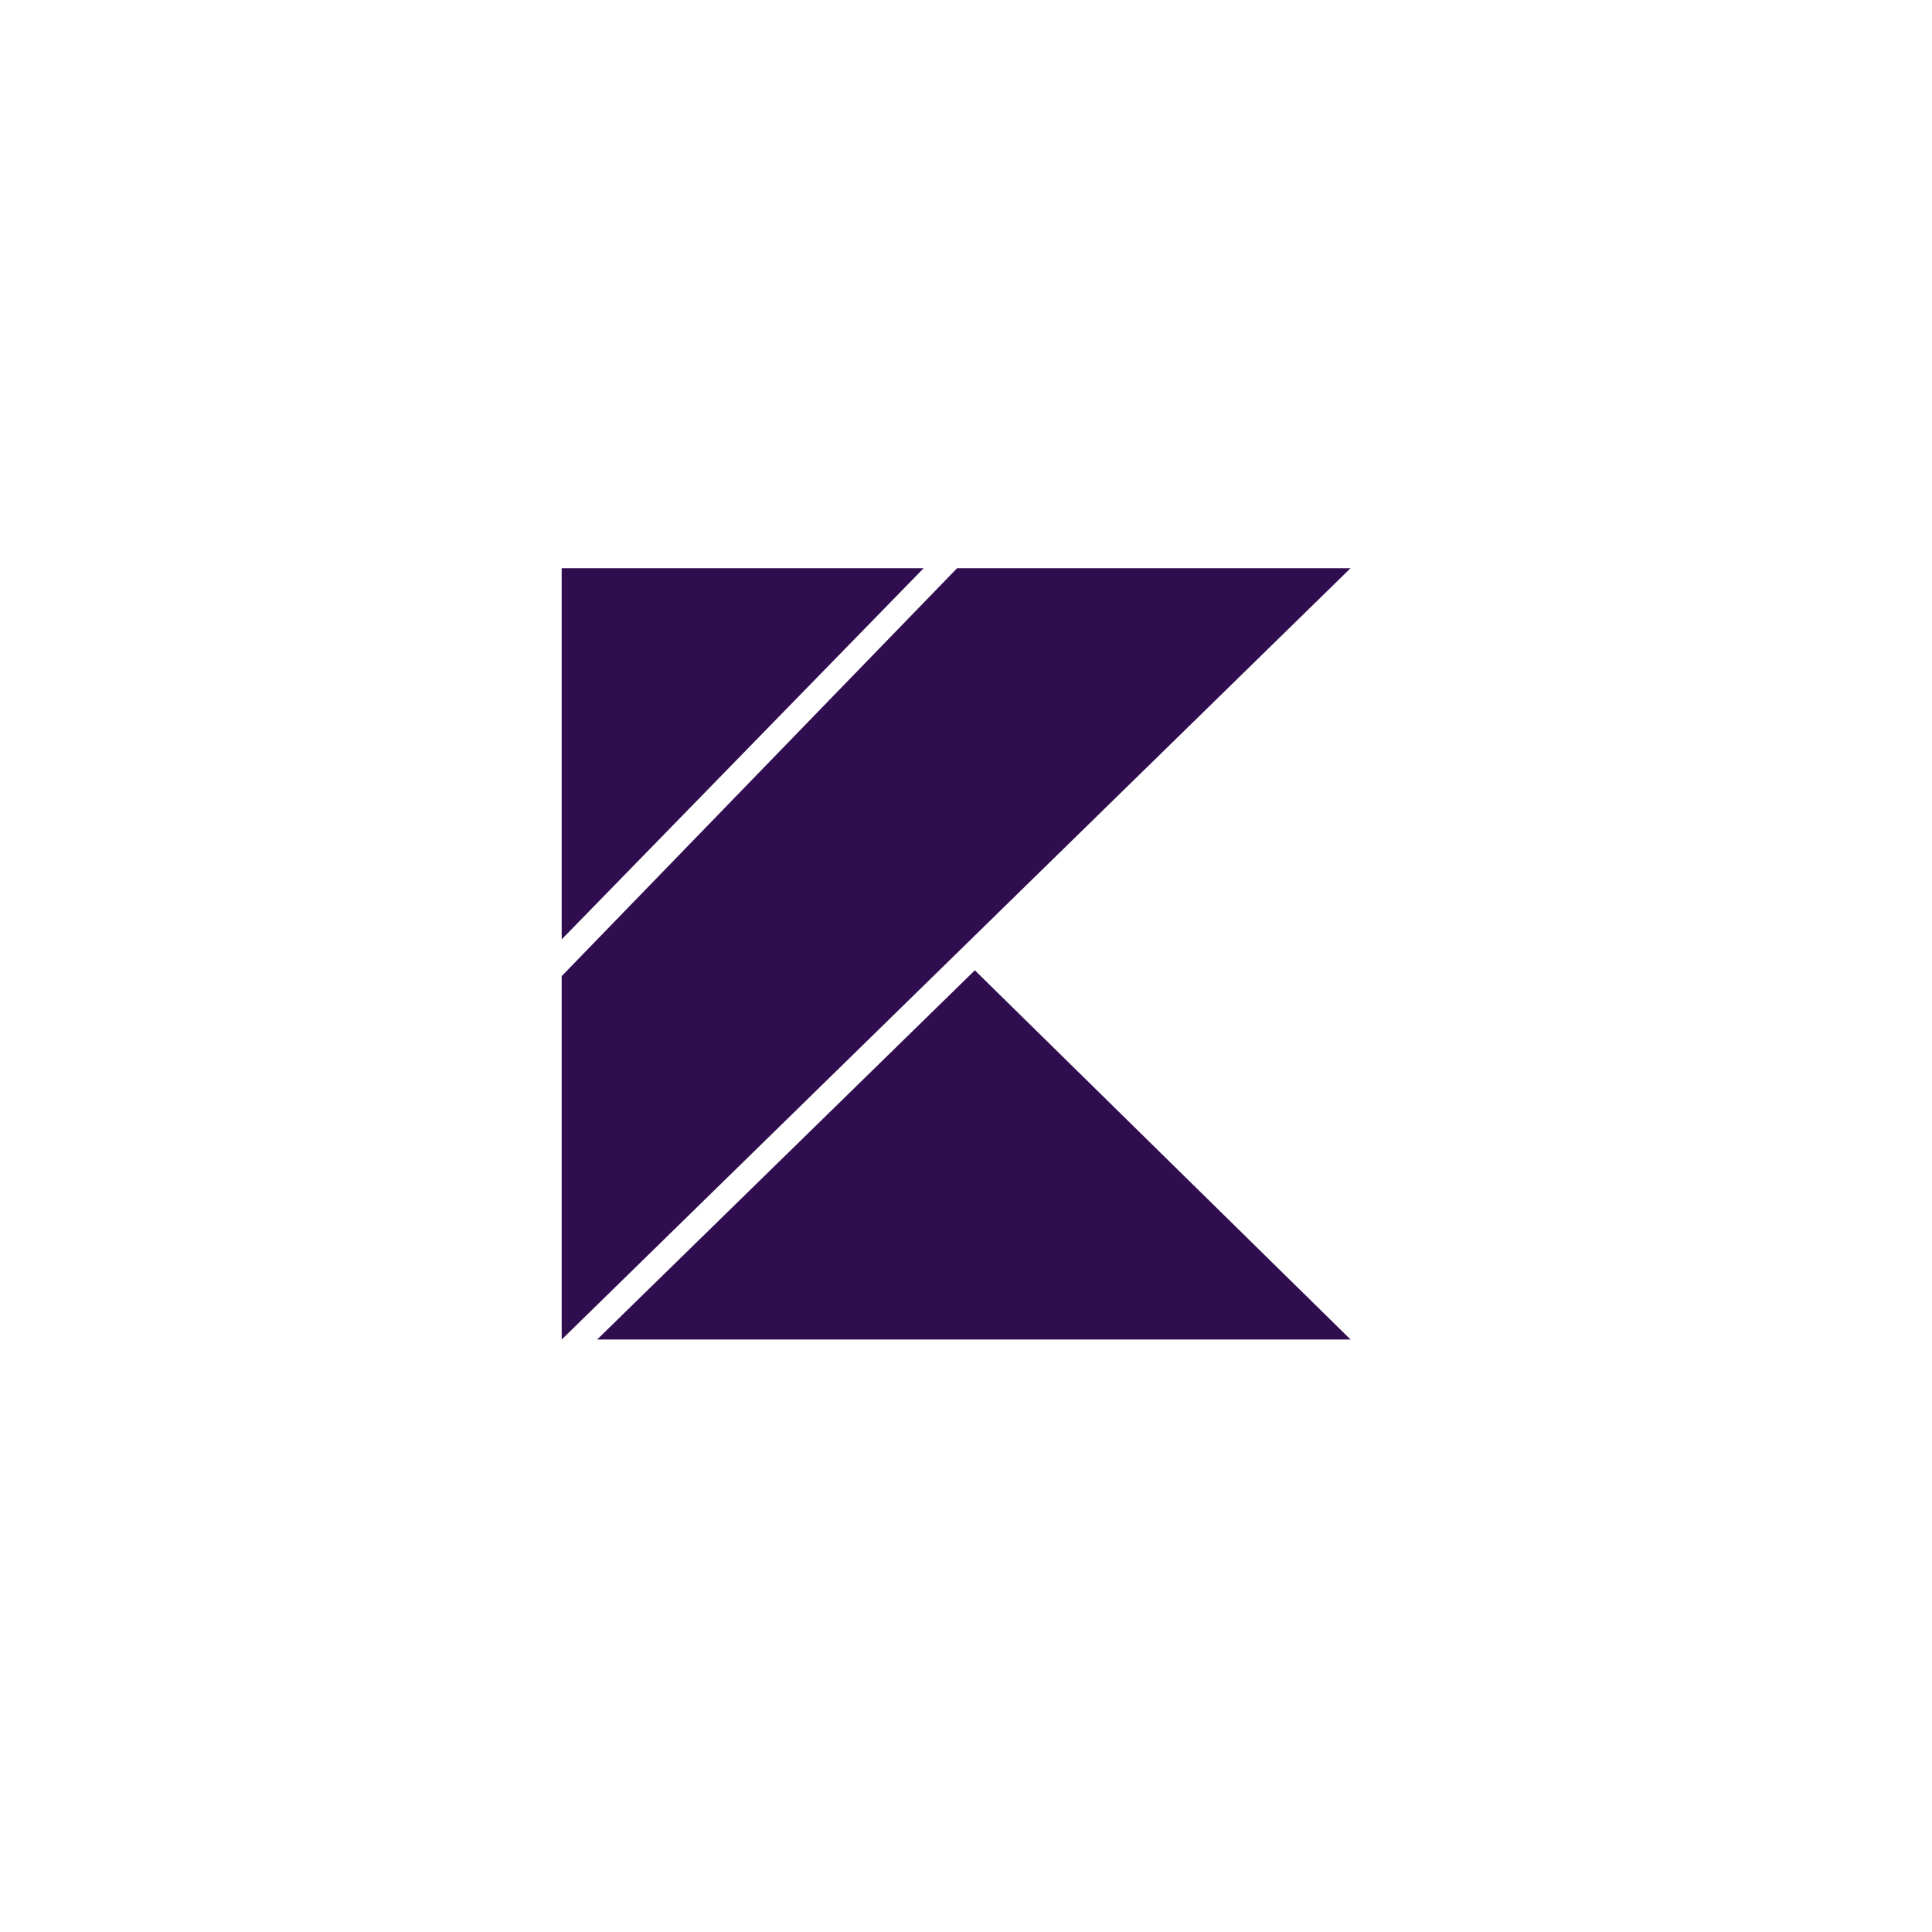
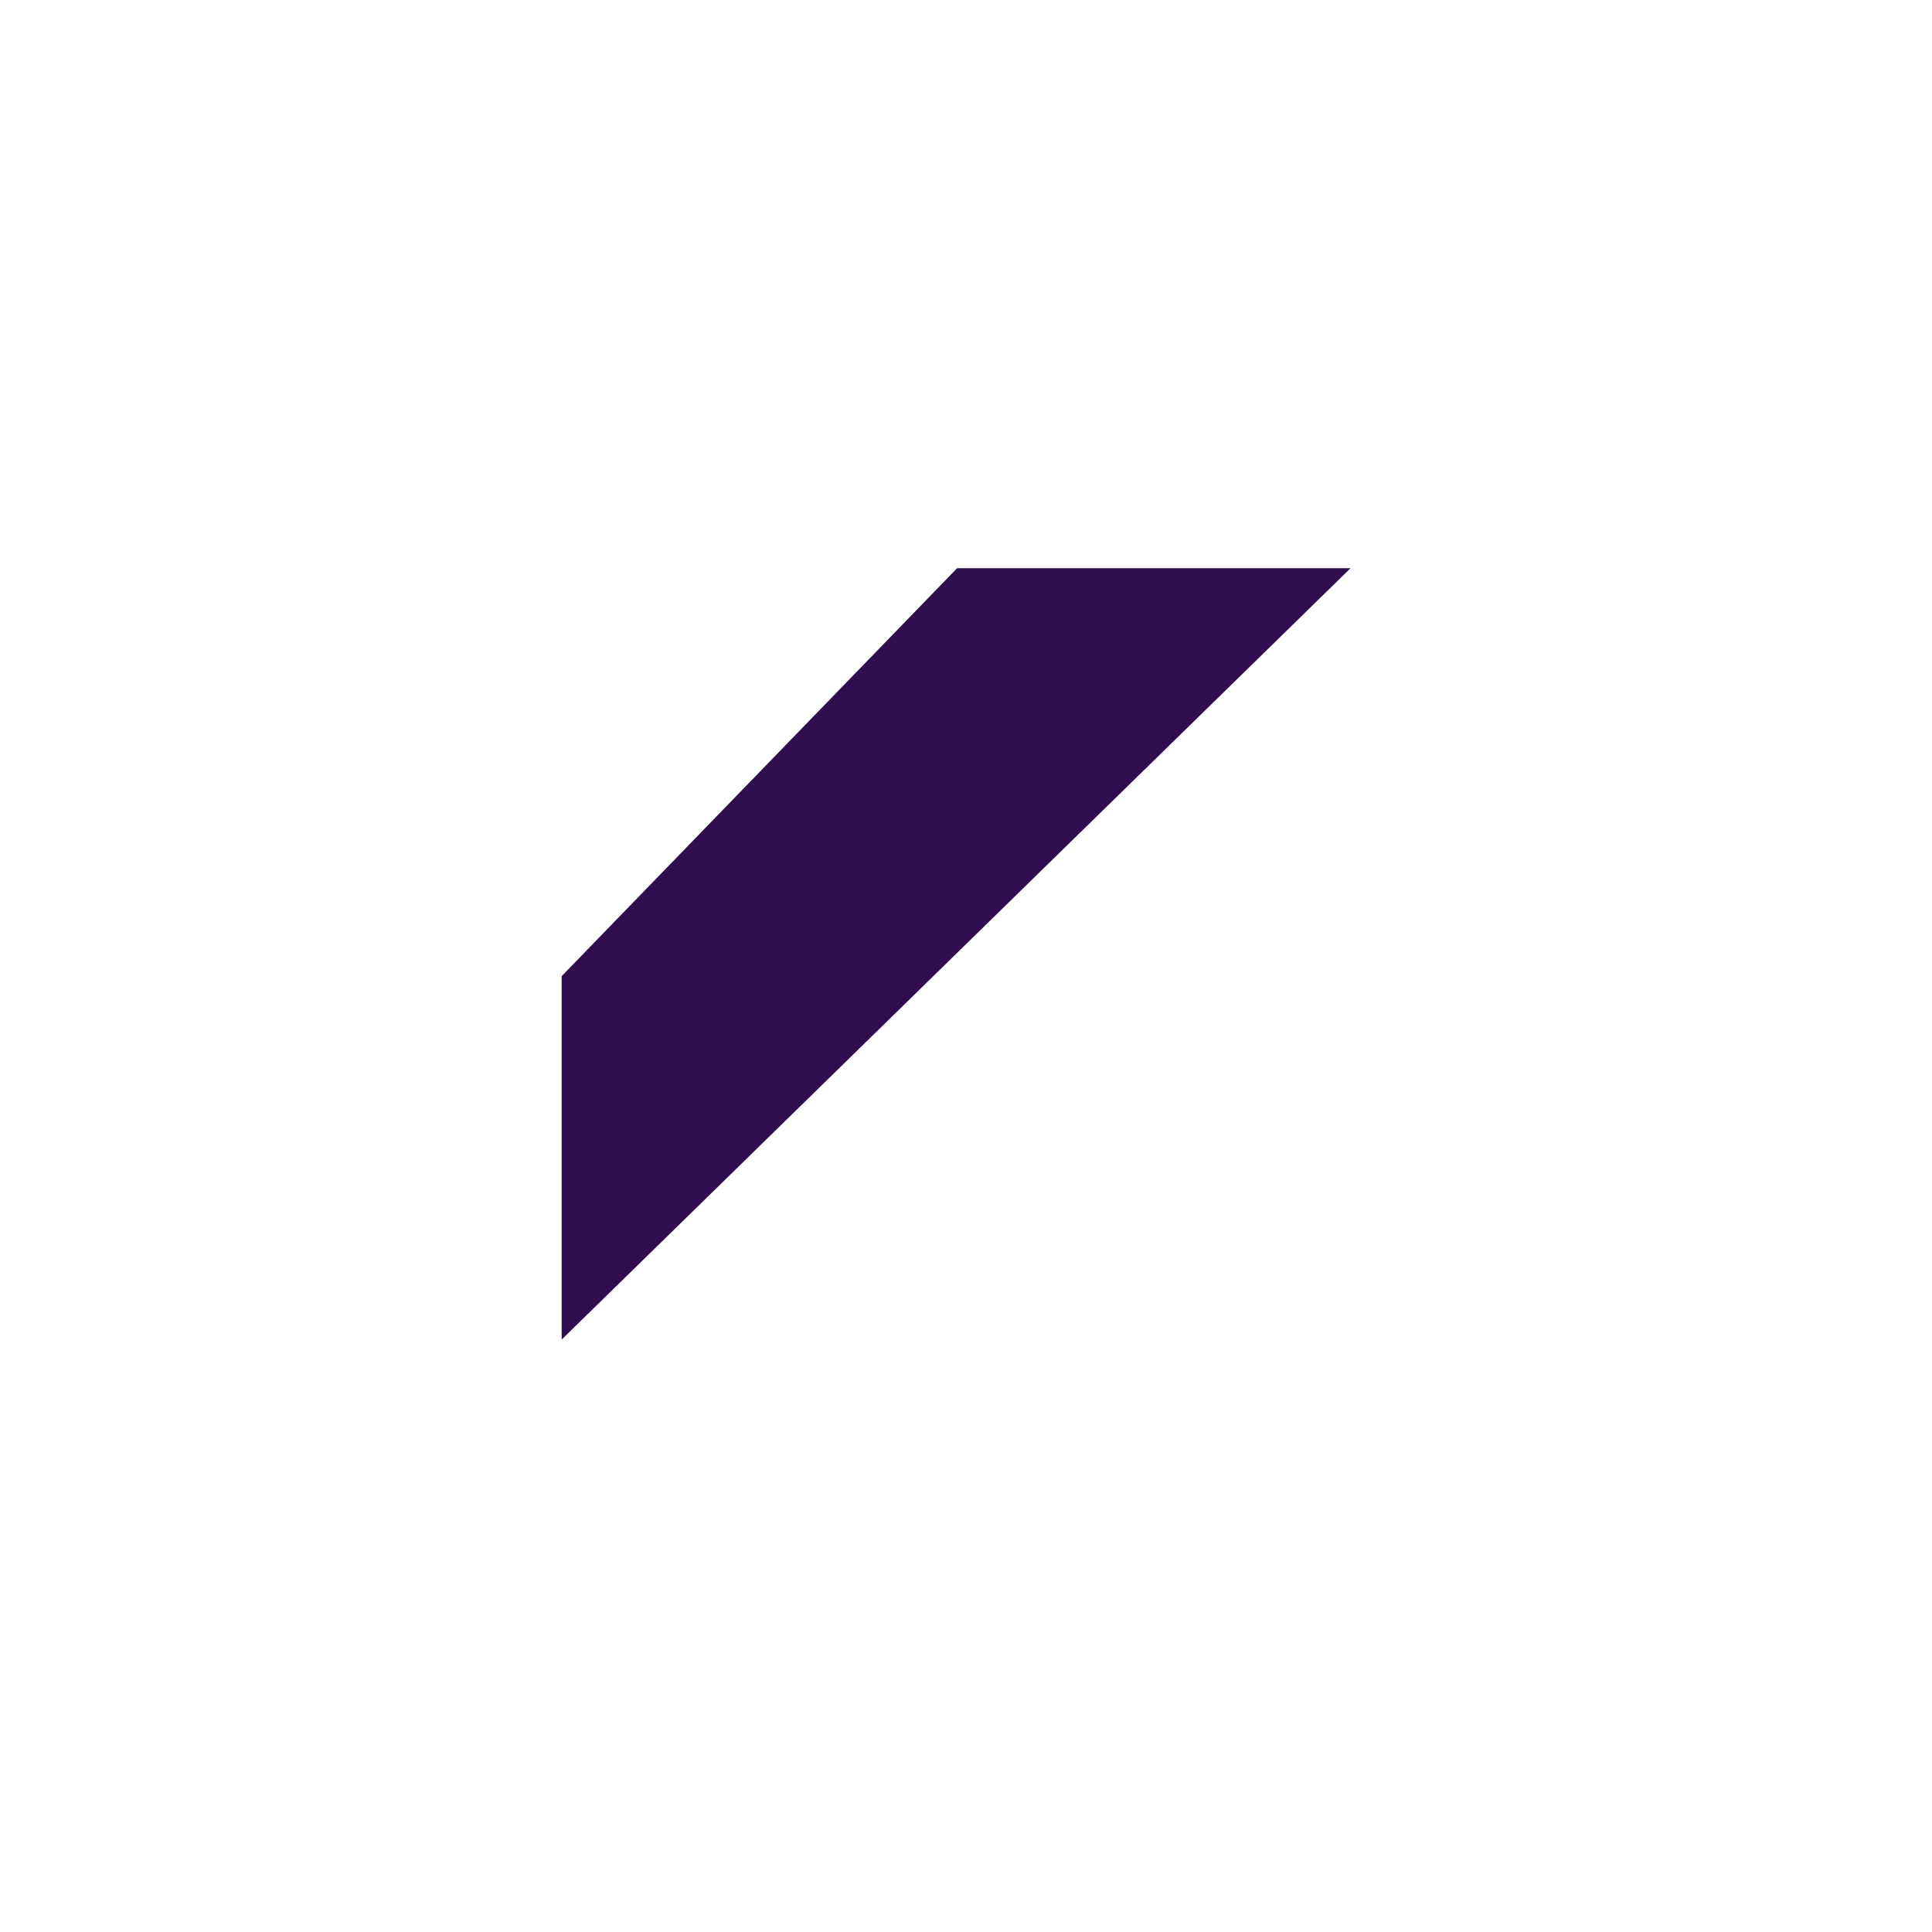
<svg xmlns="http://www.w3.org/2000/svg" width="80" height="80" viewBox="0 0 80 80" fill="none">
-   <path d="M40.366 40.178L24.726 55.467H55.925L40.366 40.178Z" fill="#300D4F" />
-   <path d="M23.258 23.529V38.898L38.246 23.529H23.258Z" fill="#300D4F" />
-   <path d="M39.631 23.529L23.258 40.419V40.819V55.468L39.631 39.458L55.923 23.529H39.631Z" fill="#300D4F" />
+   <path d="M39.631 23.529L23.258 40.419V40.819V55.468L39.631 39.458L55.923 23.529Z" fill="#300D4F" />
</svg>